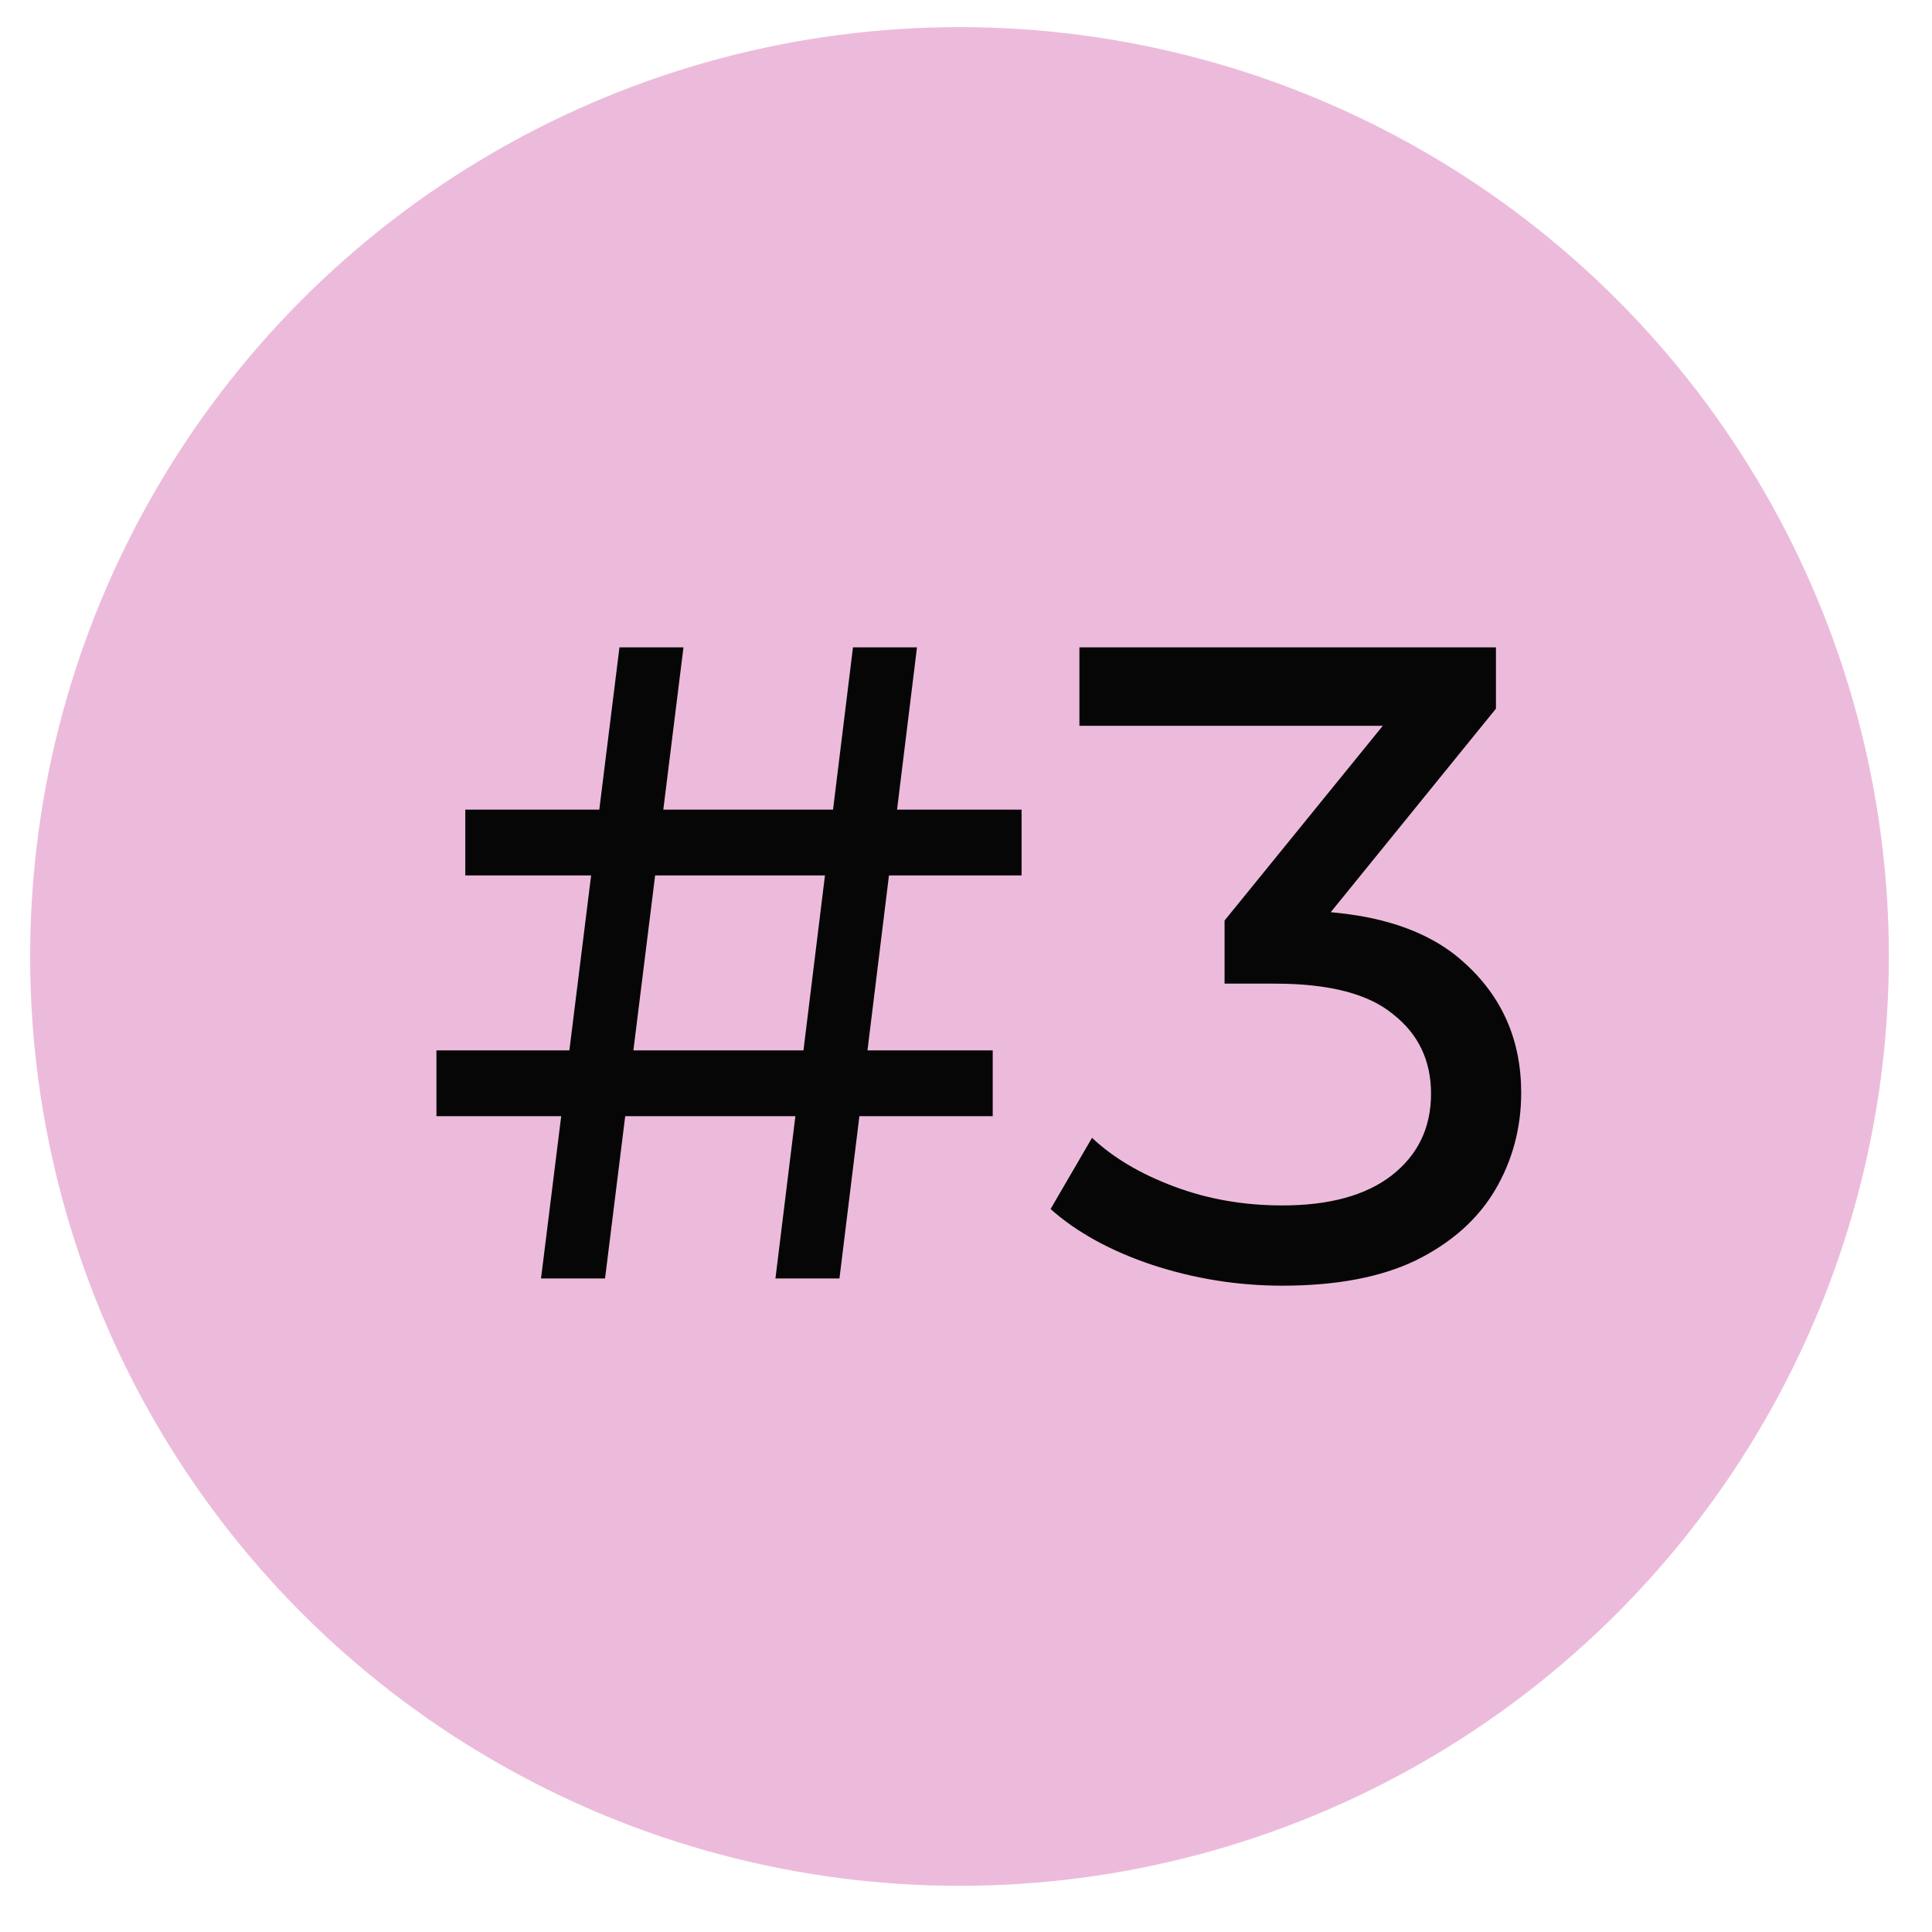
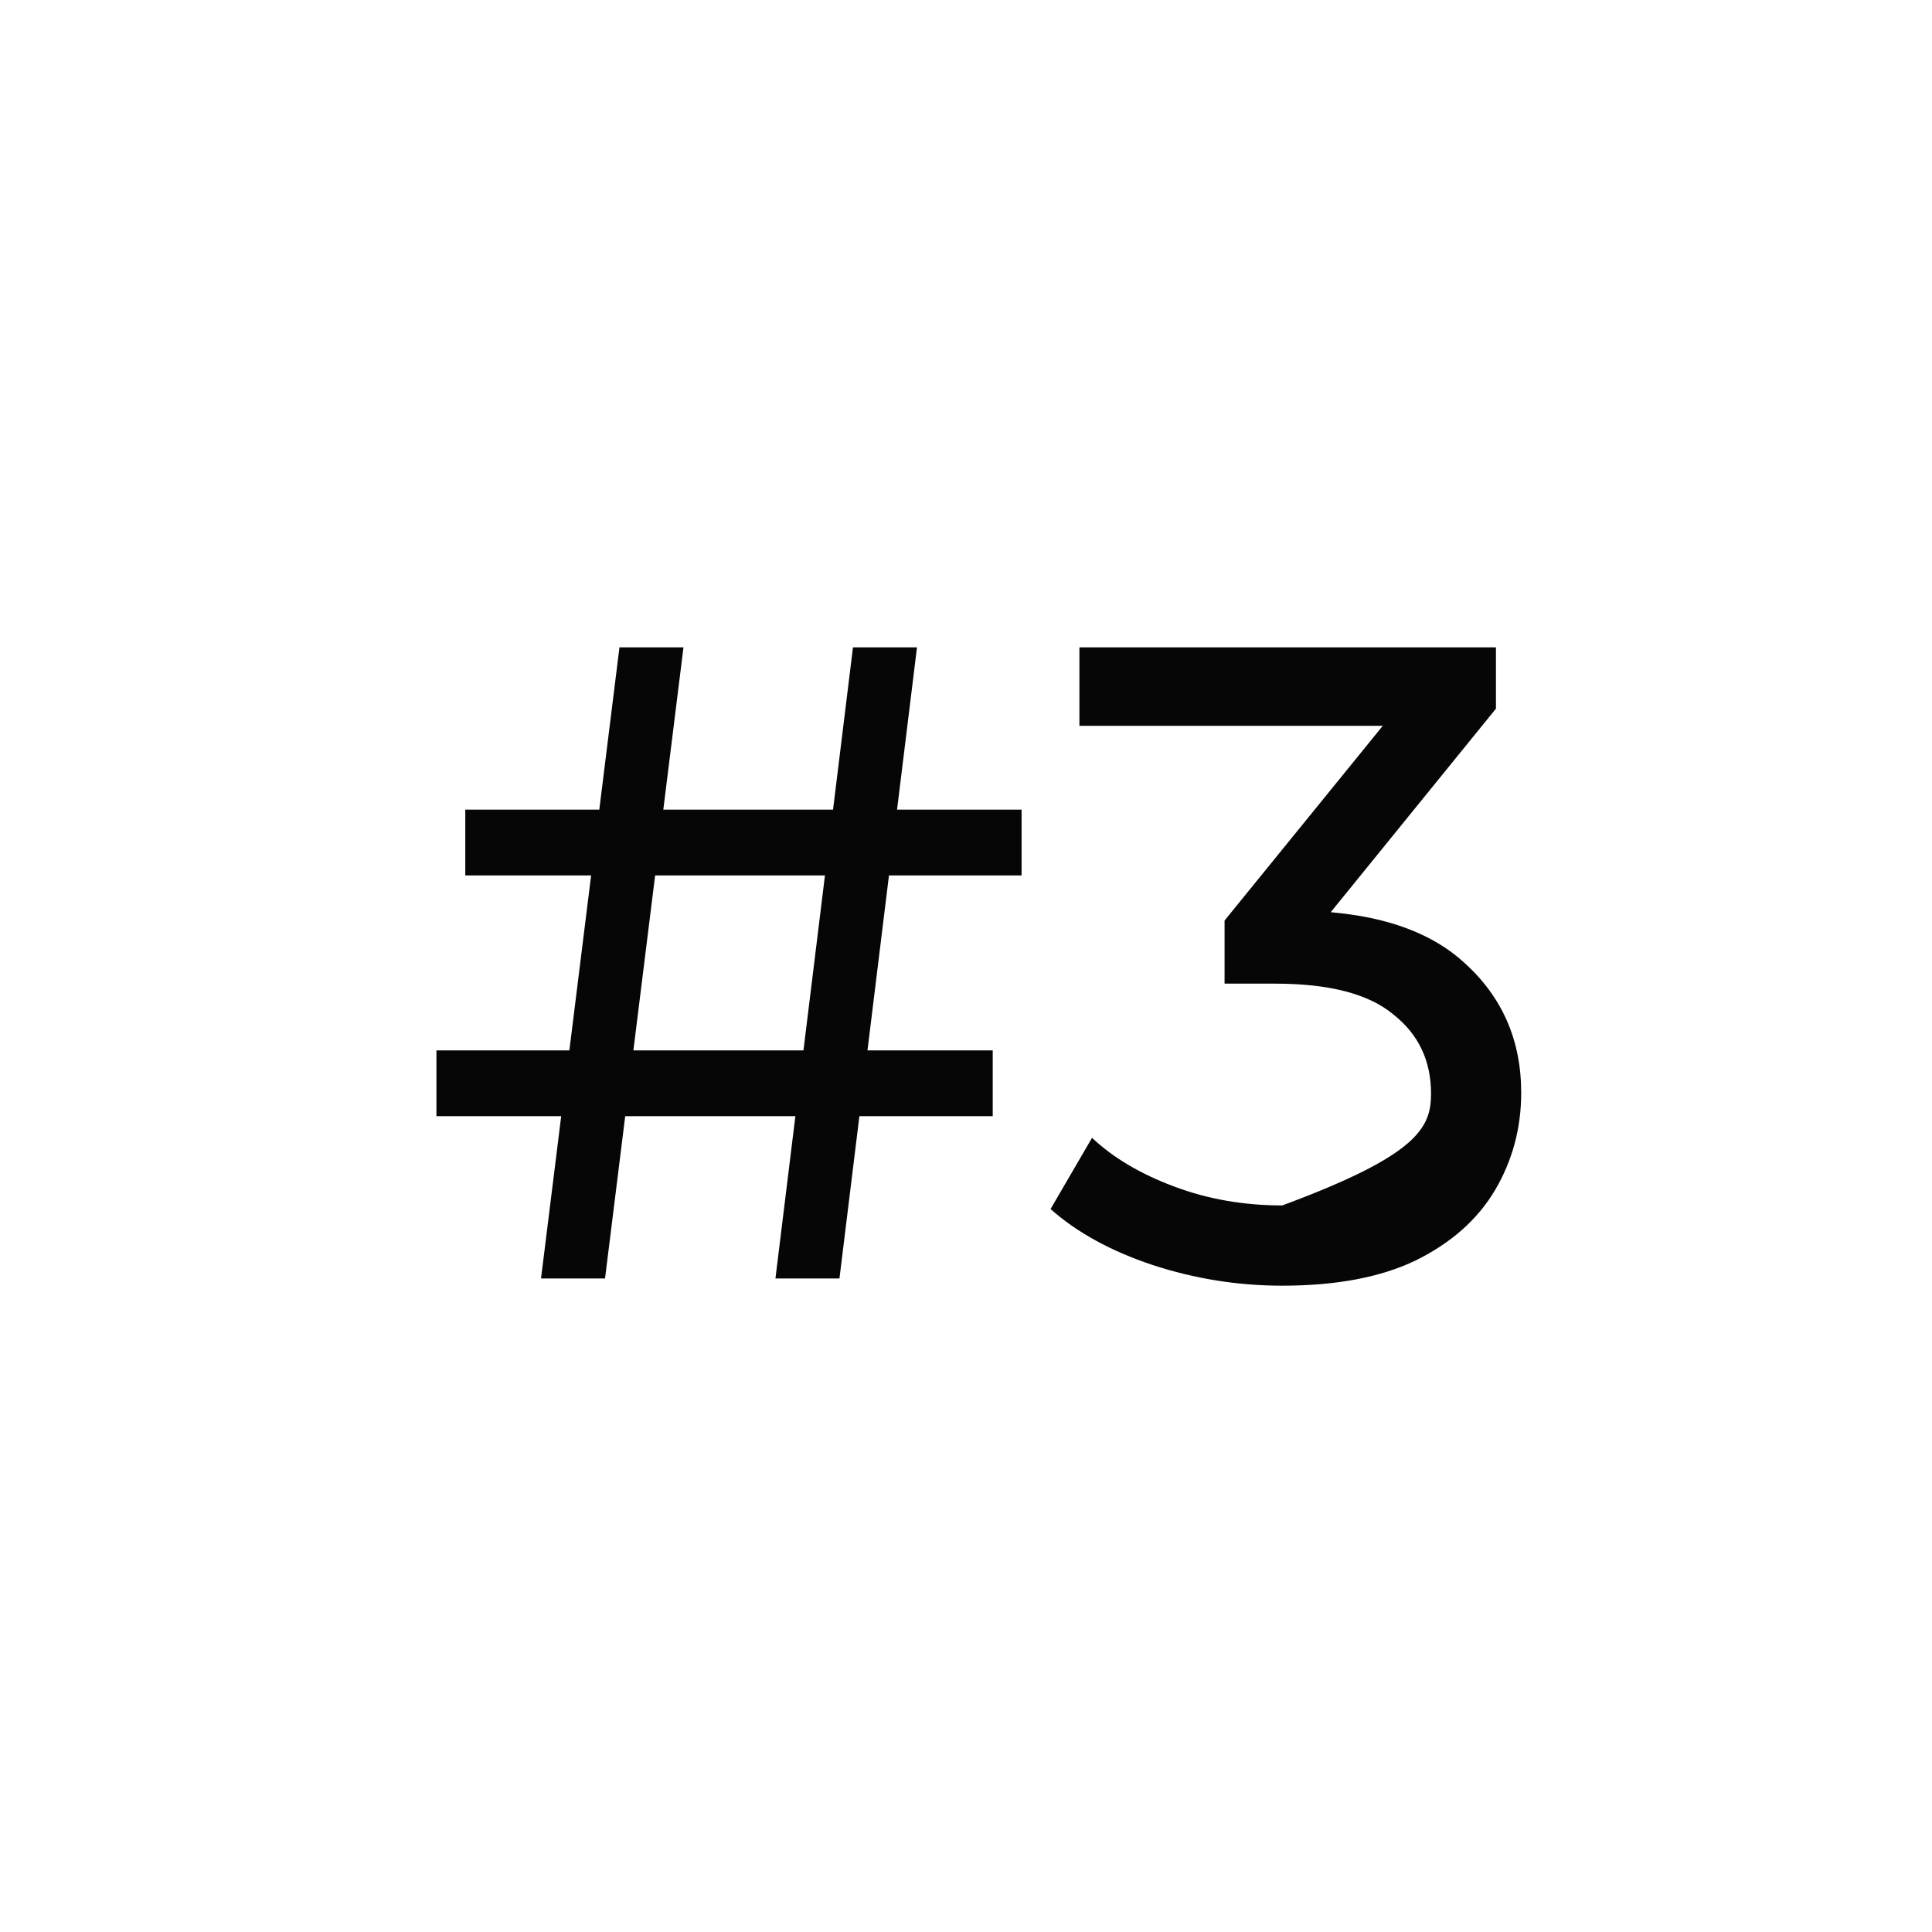
<svg xmlns="http://www.w3.org/2000/svg" width="30" height="30" viewBox="0 0 30 30" fill="none">
-   <circle cx="14.899" cy="14.852" r="14.431" fill="#ECBBDB" />
-   <path d="M12.041 19.852L13.245 10.052H14.239L13.035 19.852H12.041ZM6.777 17.332V16.31H15.415V17.332H6.777ZM8.401 19.852L9.619 10.052H10.613L9.395 19.852H8.401ZM7.225 13.594V12.572H15.863V13.594H7.225ZM19.911 19.964C19.22 19.964 18.548 19.856 17.895 19.642C17.251 19.427 16.723 19.138 16.313 18.774L16.957 17.668C17.283 17.976 17.708 18.228 18.231 18.424C18.753 18.62 19.313 18.718 19.911 18.718C20.639 18.718 21.203 18.564 21.605 18.256C22.015 17.938 22.221 17.514 22.221 16.982C22.221 16.468 22.025 16.058 21.633 15.75C21.25 15.432 20.639 15.274 19.799 15.274H19.015V14.294L21.927 10.71L22.123 11.27H16.761V10.052H23.229V11.004L20.331 14.574L19.603 14.14H20.065C21.25 14.14 22.137 14.406 22.725 14.938C23.322 15.47 23.621 16.146 23.621 16.968C23.621 17.518 23.485 18.022 23.215 18.48C22.944 18.937 22.533 19.301 21.983 19.572C21.441 19.833 20.751 19.964 19.911 19.964Z" fill="#060606" />
+   <path d="M12.041 19.852L13.245 10.052H14.239L13.035 19.852H12.041ZM6.777 17.332V16.31H15.415V17.332H6.777ZM8.401 19.852L9.619 10.052H10.613L9.395 19.852H8.401ZM7.225 13.594V12.572H15.863V13.594H7.225ZM19.911 19.964C19.22 19.964 18.548 19.856 17.895 19.642C17.251 19.427 16.723 19.138 16.313 18.774L16.957 17.668C17.283 17.976 17.708 18.228 18.231 18.424C18.753 18.62 19.313 18.718 19.911 18.718C22.015 17.938 22.221 17.514 22.221 16.982C22.221 16.468 22.025 16.058 21.633 15.75C21.25 15.432 20.639 15.274 19.799 15.274H19.015V14.294L21.927 10.71L22.123 11.27H16.761V10.052H23.229V11.004L20.331 14.574L19.603 14.14H20.065C21.25 14.14 22.137 14.406 22.725 14.938C23.322 15.47 23.621 16.146 23.621 16.968C23.621 17.518 23.485 18.022 23.215 18.48C22.944 18.937 22.533 19.301 21.983 19.572C21.441 19.833 20.751 19.964 19.911 19.964Z" fill="#060606" />
</svg>